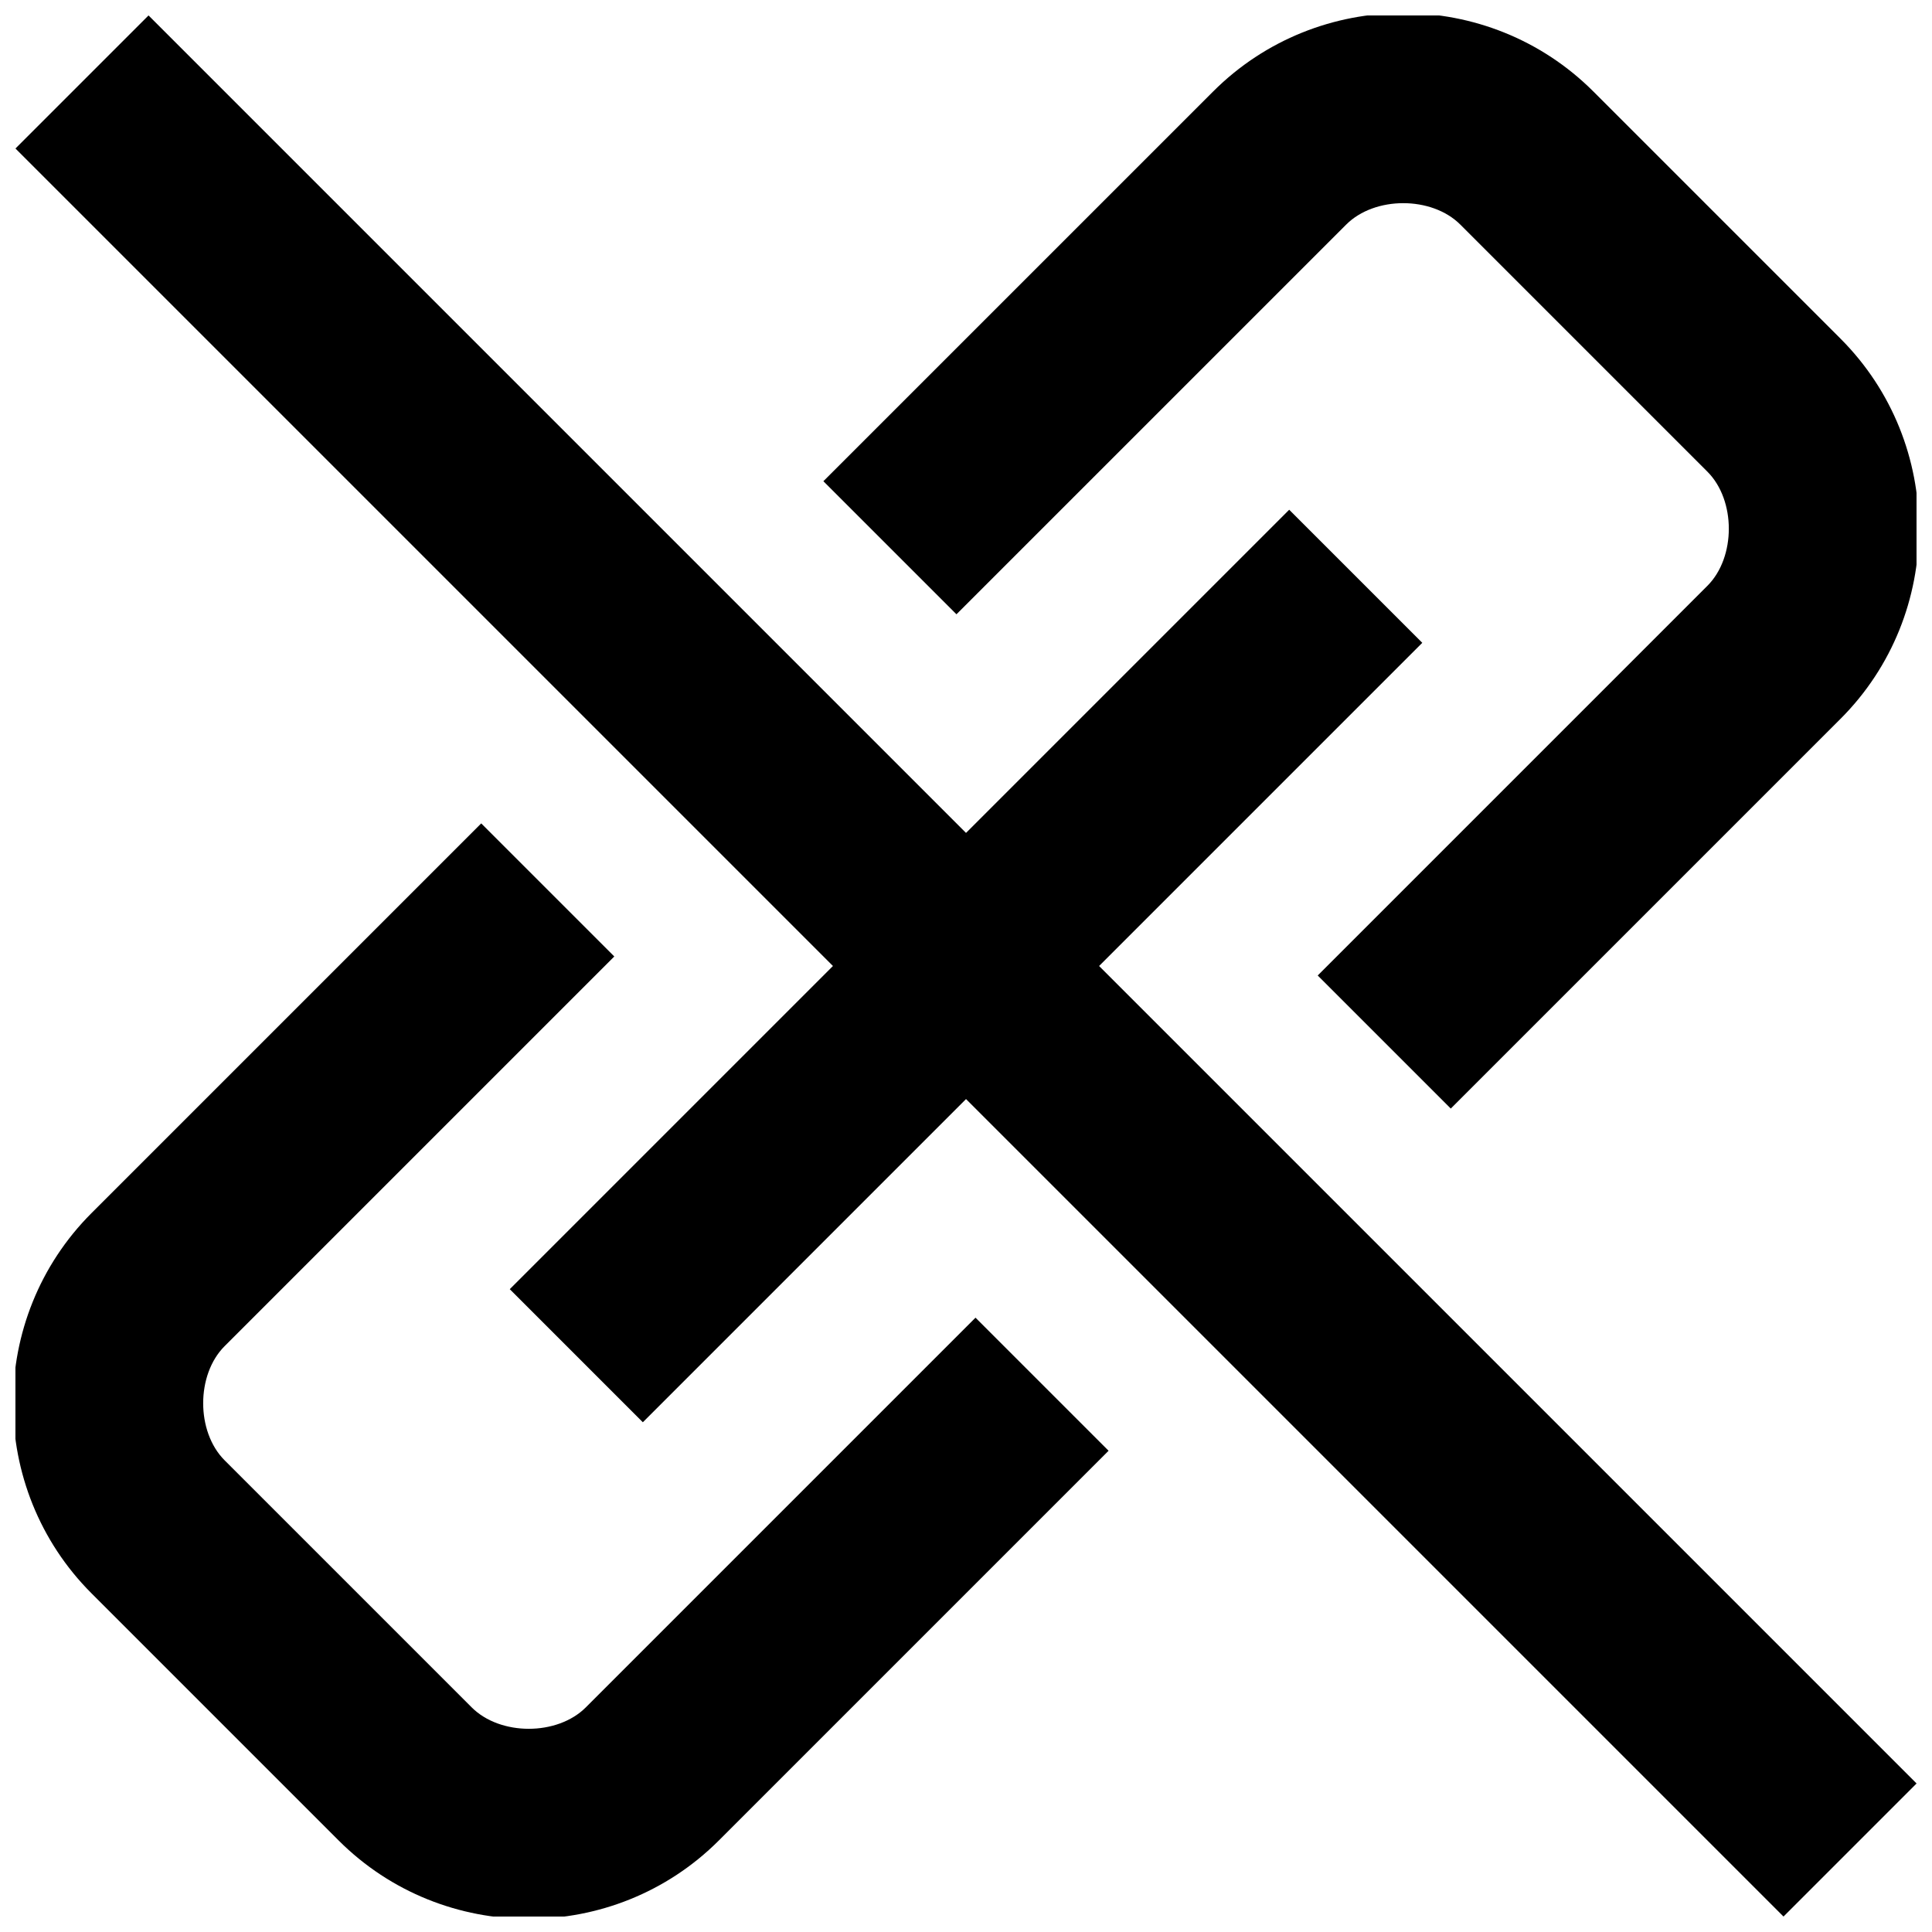
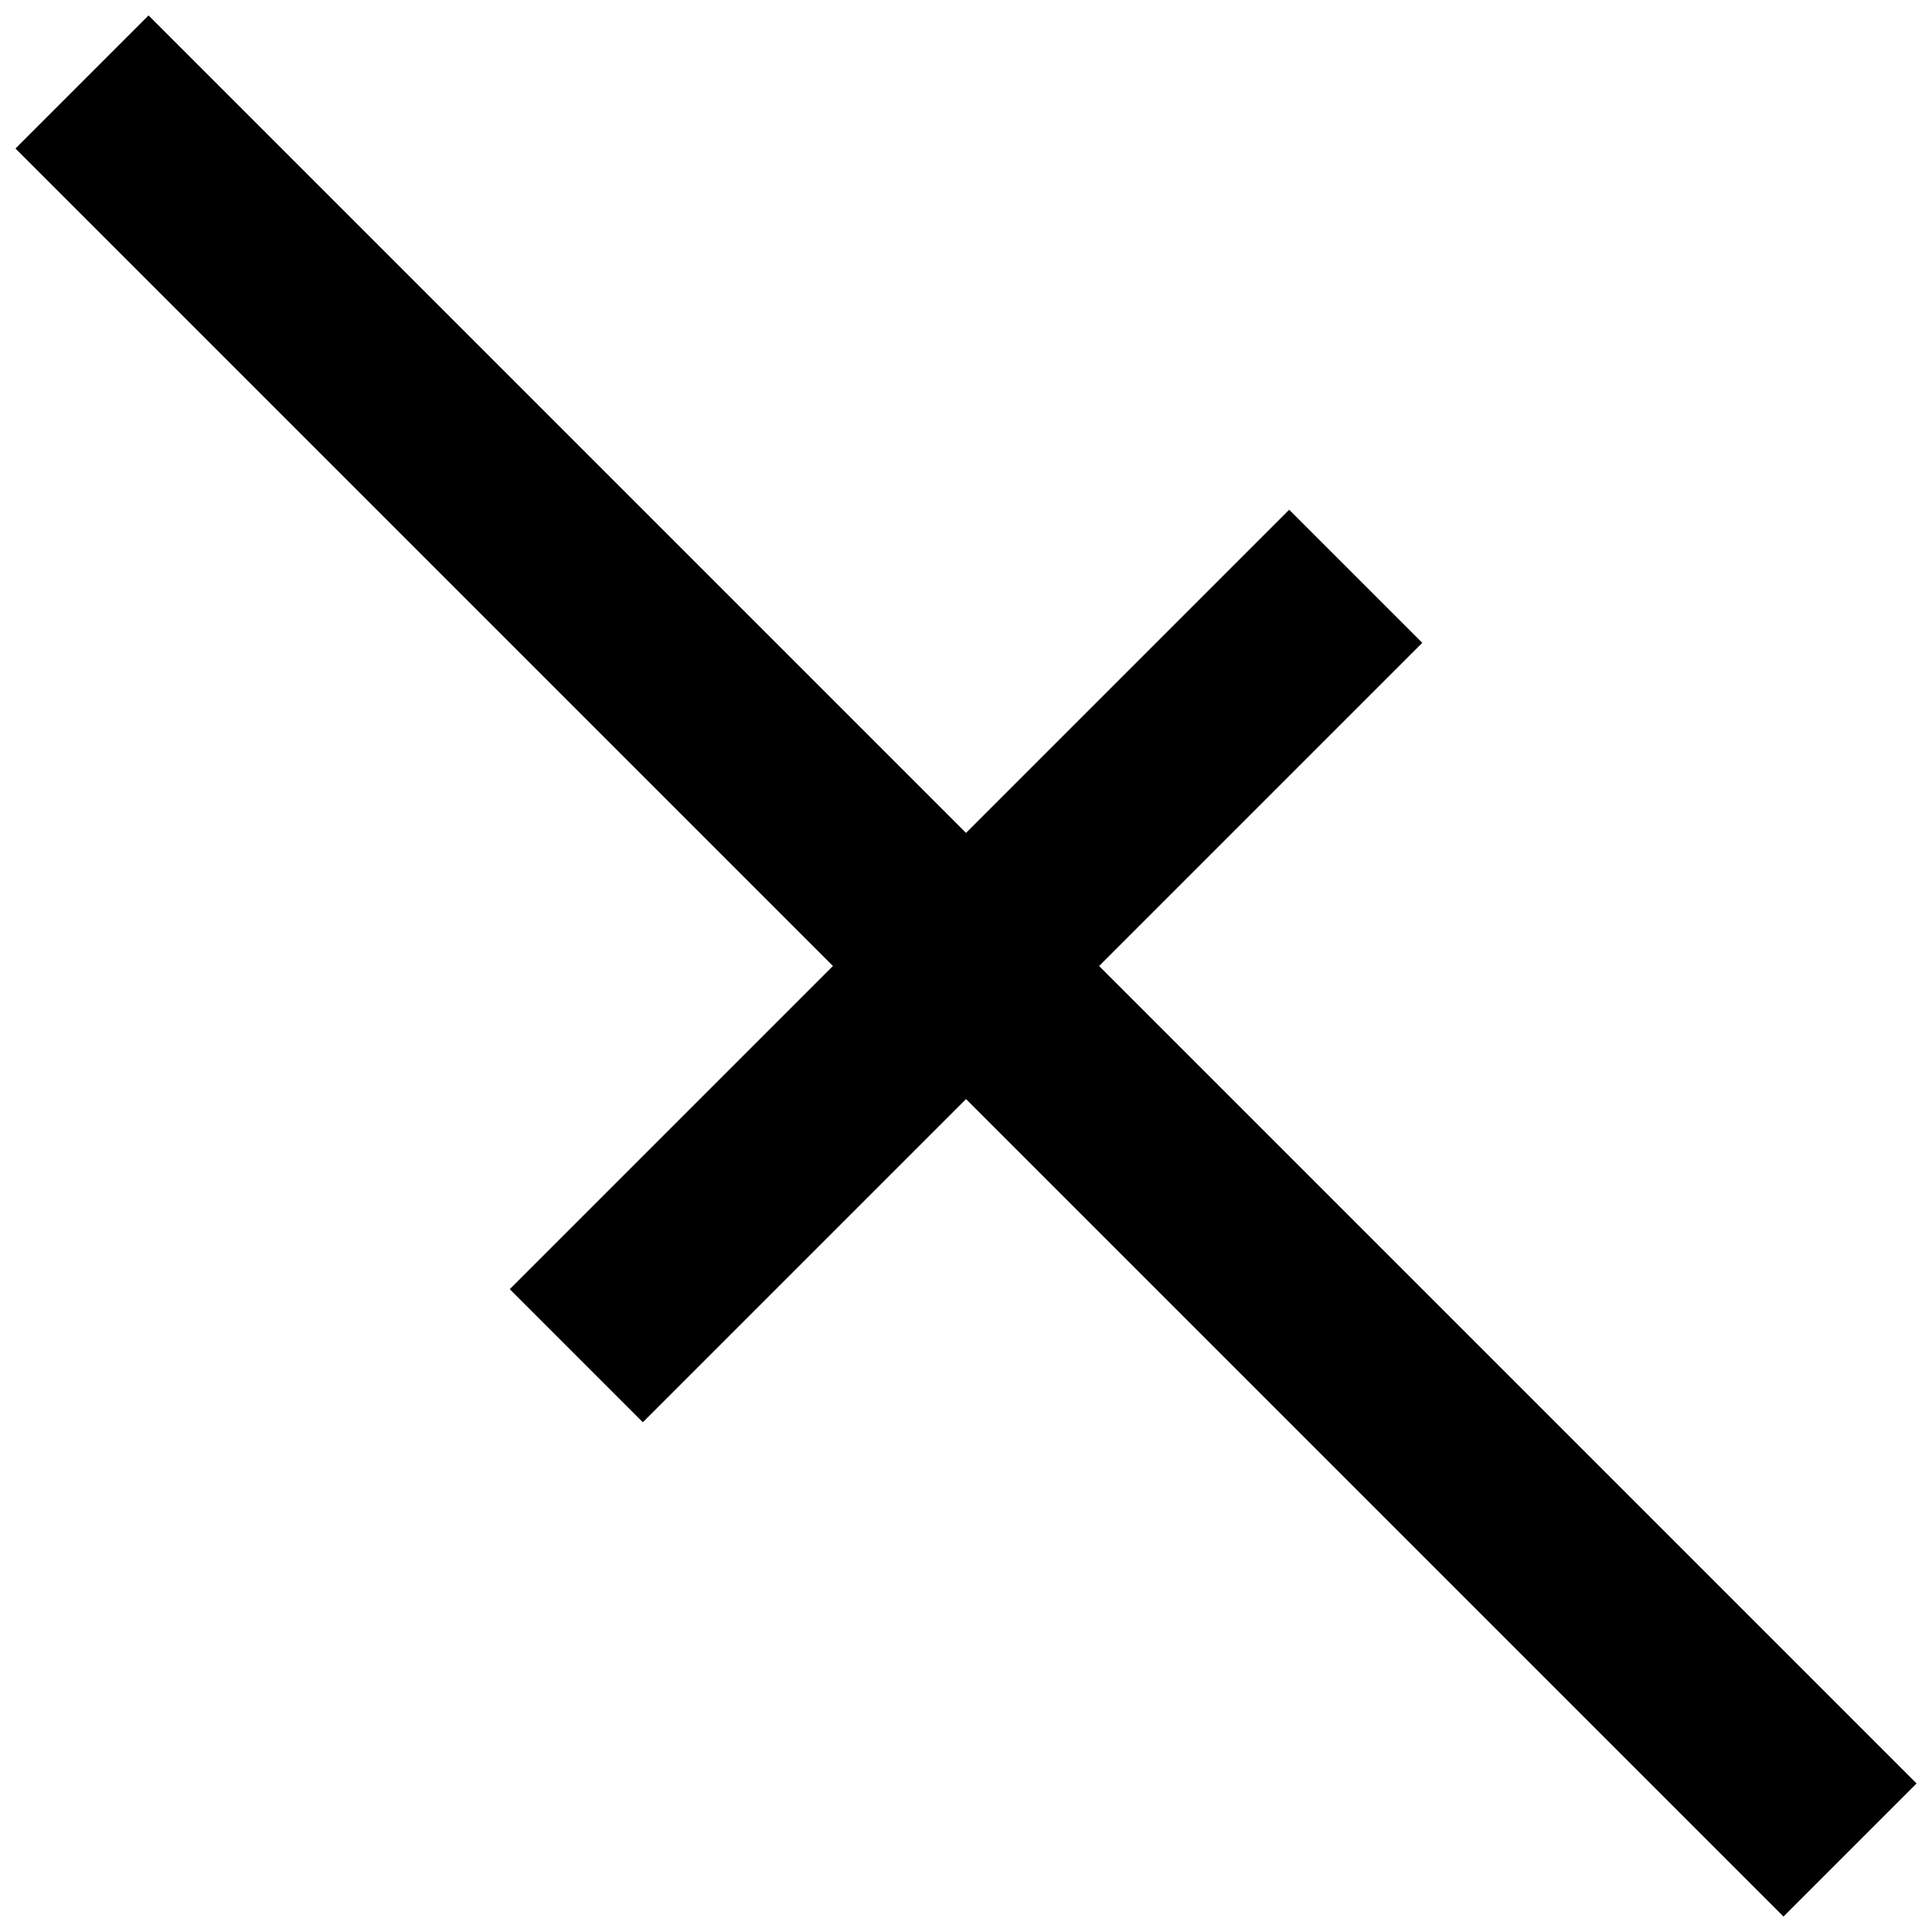
<svg xmlns="http://www.w3.org/2000/svg" width="800px" height="800px" version="1.1" viewBox="144 144 512 512">
  <defs>
    <clipPath id="c">
      <path d="m362 148.09h289.9v289.91h-289.9z" />
    </clipPath>
    <clipPath id="b">
-       <path d="m148.09 362h289.91v289.9h-289.91z" />
-     </clipPath>
+       </clipPath>
    <clipPath id="a">
      <path d="m148.09 148.09h503.81v503.81h-503.81z" />
    </clipPath>
  </defs>
  <g>
    <g clip-path="url(#c)">
-       <path d="m500.76 203.51c7.559-7.559 22.672-7.559 30.23 0l65.496 65.496c7.559 7.559 7.559 22.672 0 30.23l-103.28 103.28 35.266 35.266 103.28-103.28c27.711-27.711 27.711-73.051 0-100.76l-65.496-65.496c-27.711-27.711-73.051-27.711-100.76 0l-103.29 103.28 35.266 35.266z" />
-     </g>
+       </g>
    <g clip-path="url(#b)">
      <path d="m299.24 596.48c-7.559 7.559-22.672 7.559-30.23 0l-65.496-65.496c-7.559-7.559-7.559-22.672 0-30.23l103.28-103.28-35.266-35.266-103.28 103.28c-27.711 27.711-27.711 73.051 0 100.76l65.496 65.496c27.711 27.711 73.051 27.711 100.76 0l103.28-103.28-35.266-35.266z" />
    </g>
    <g clip-path="url(#a)">
      <path d="m435.27 400 85.648-85.648-35.27-35.266-85.645 85.645-216.64-216.64-35.266 35.266 216.64 216.64-85.645 85.645 35.266 35.27 85.648-85.648 216.64 216.64 35.266-35.266z" />
    </g>
  </g>
</svg>